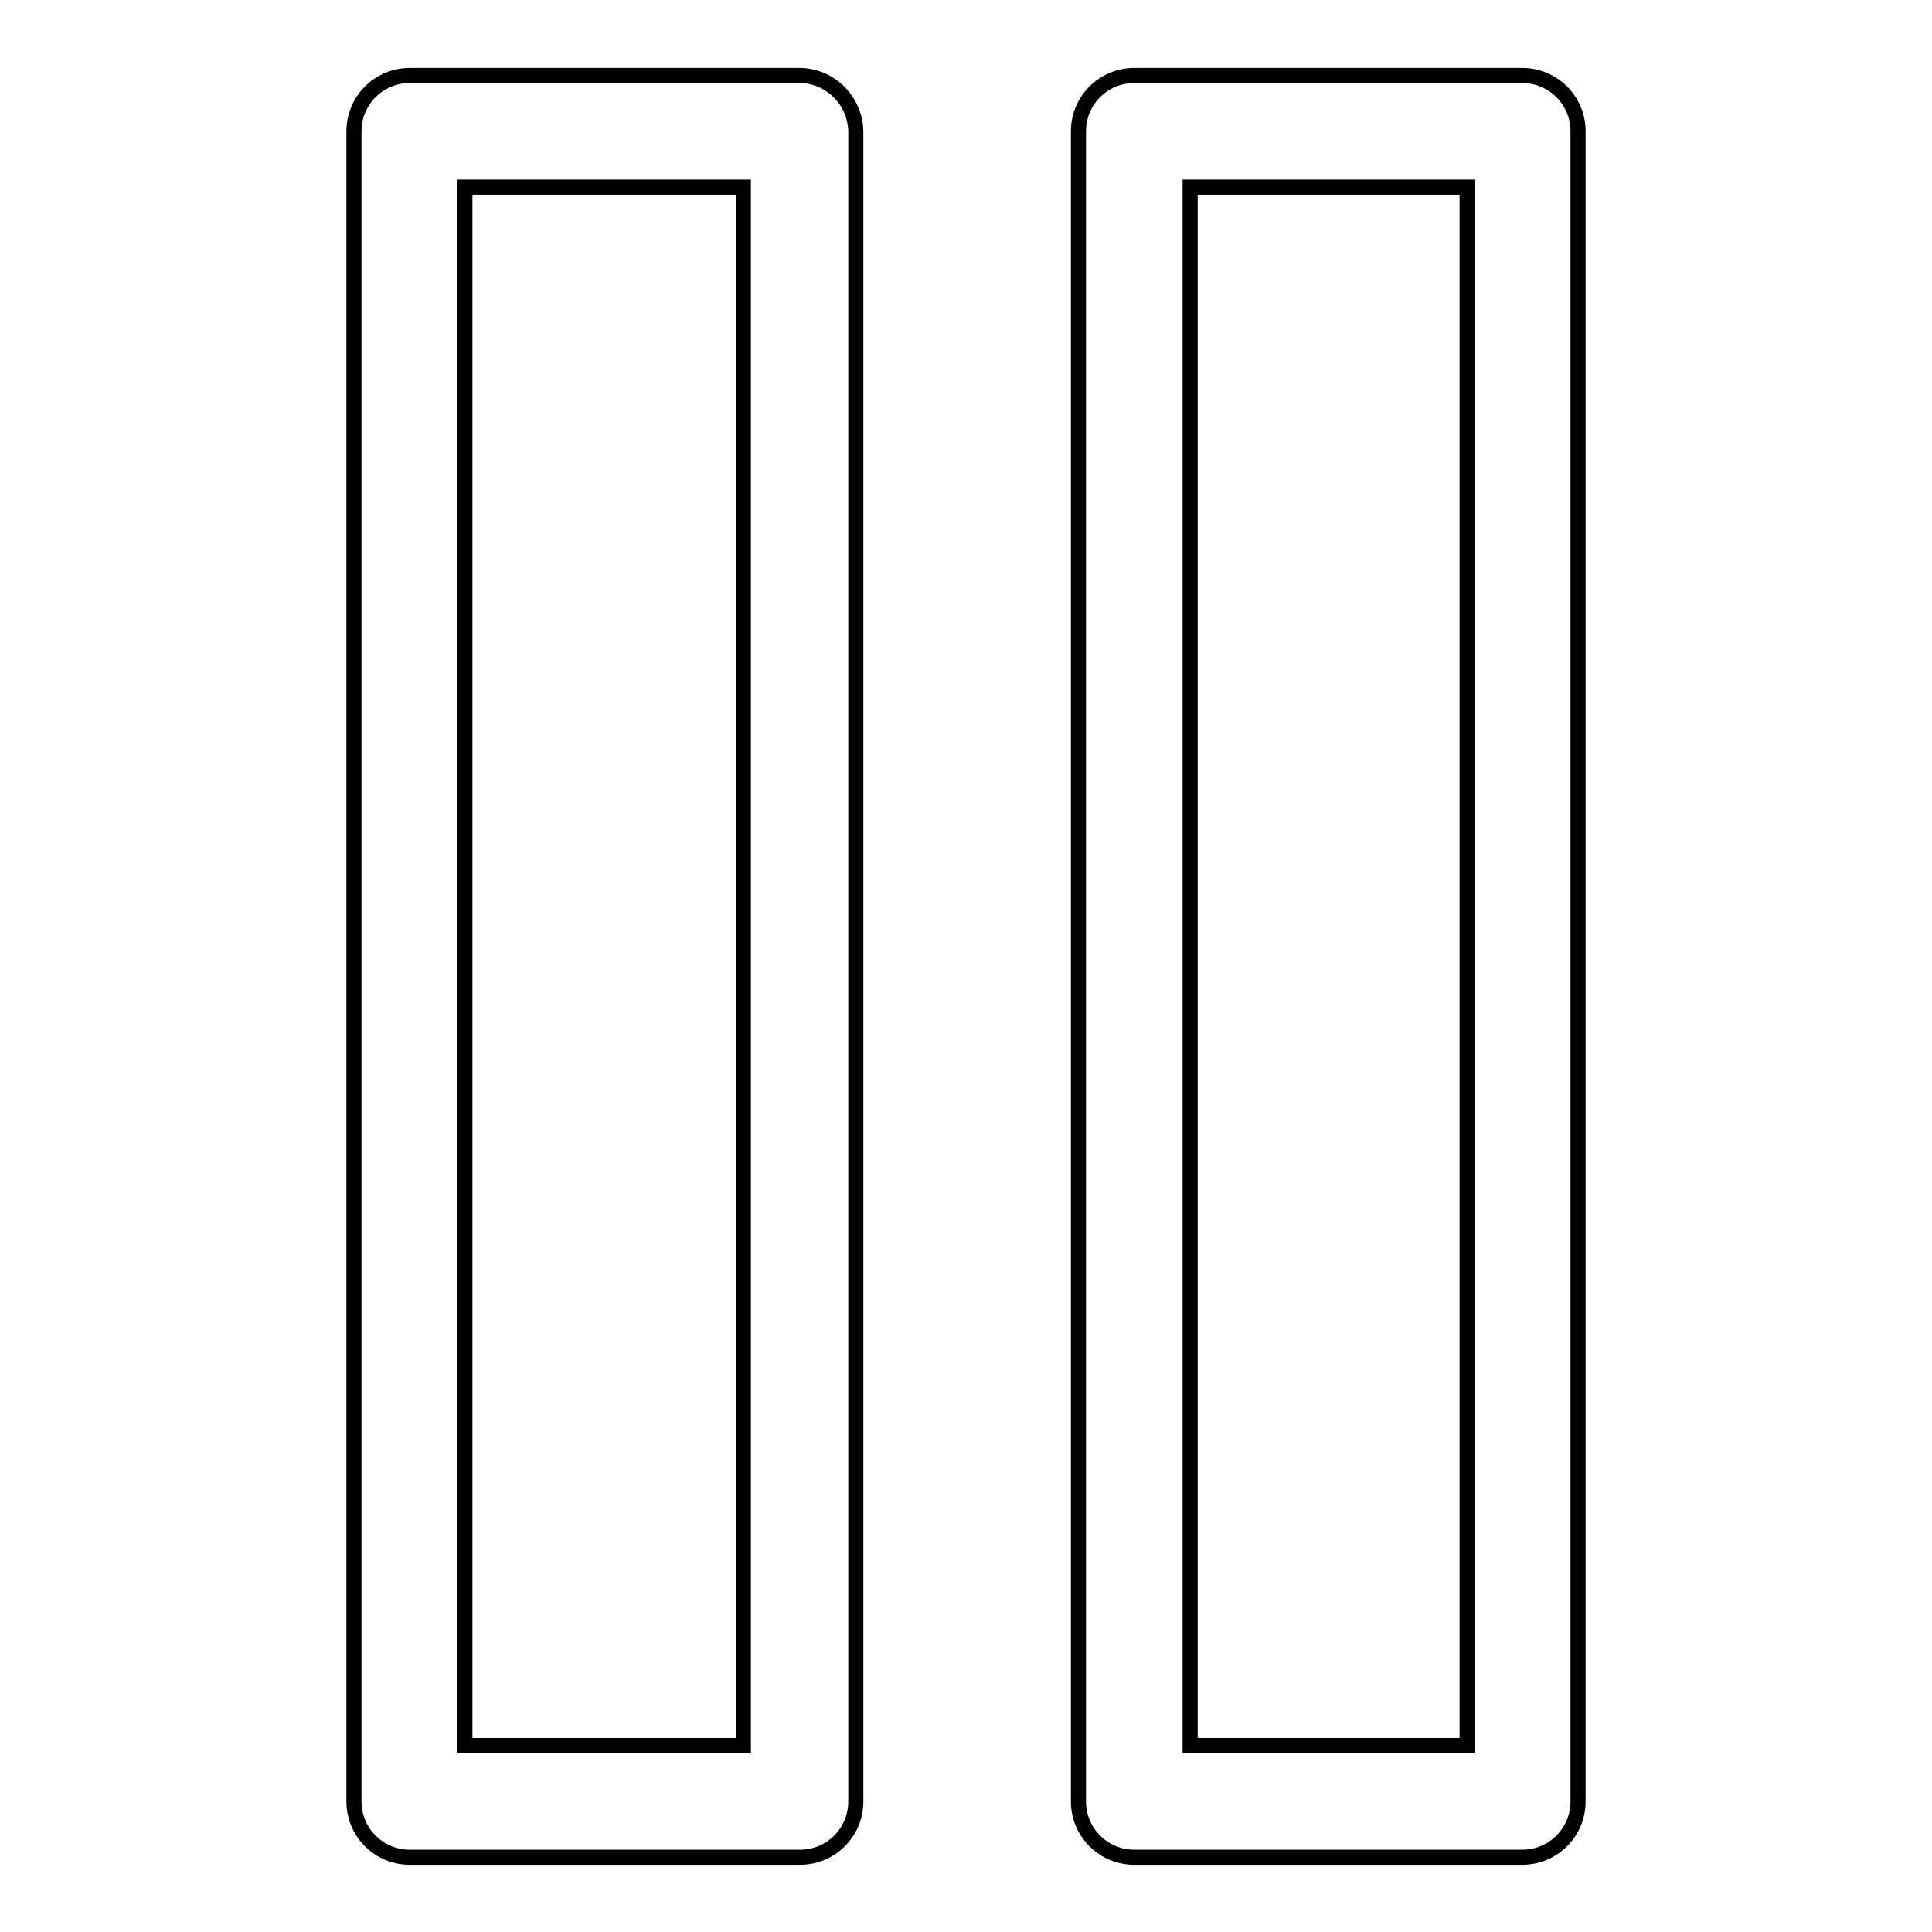
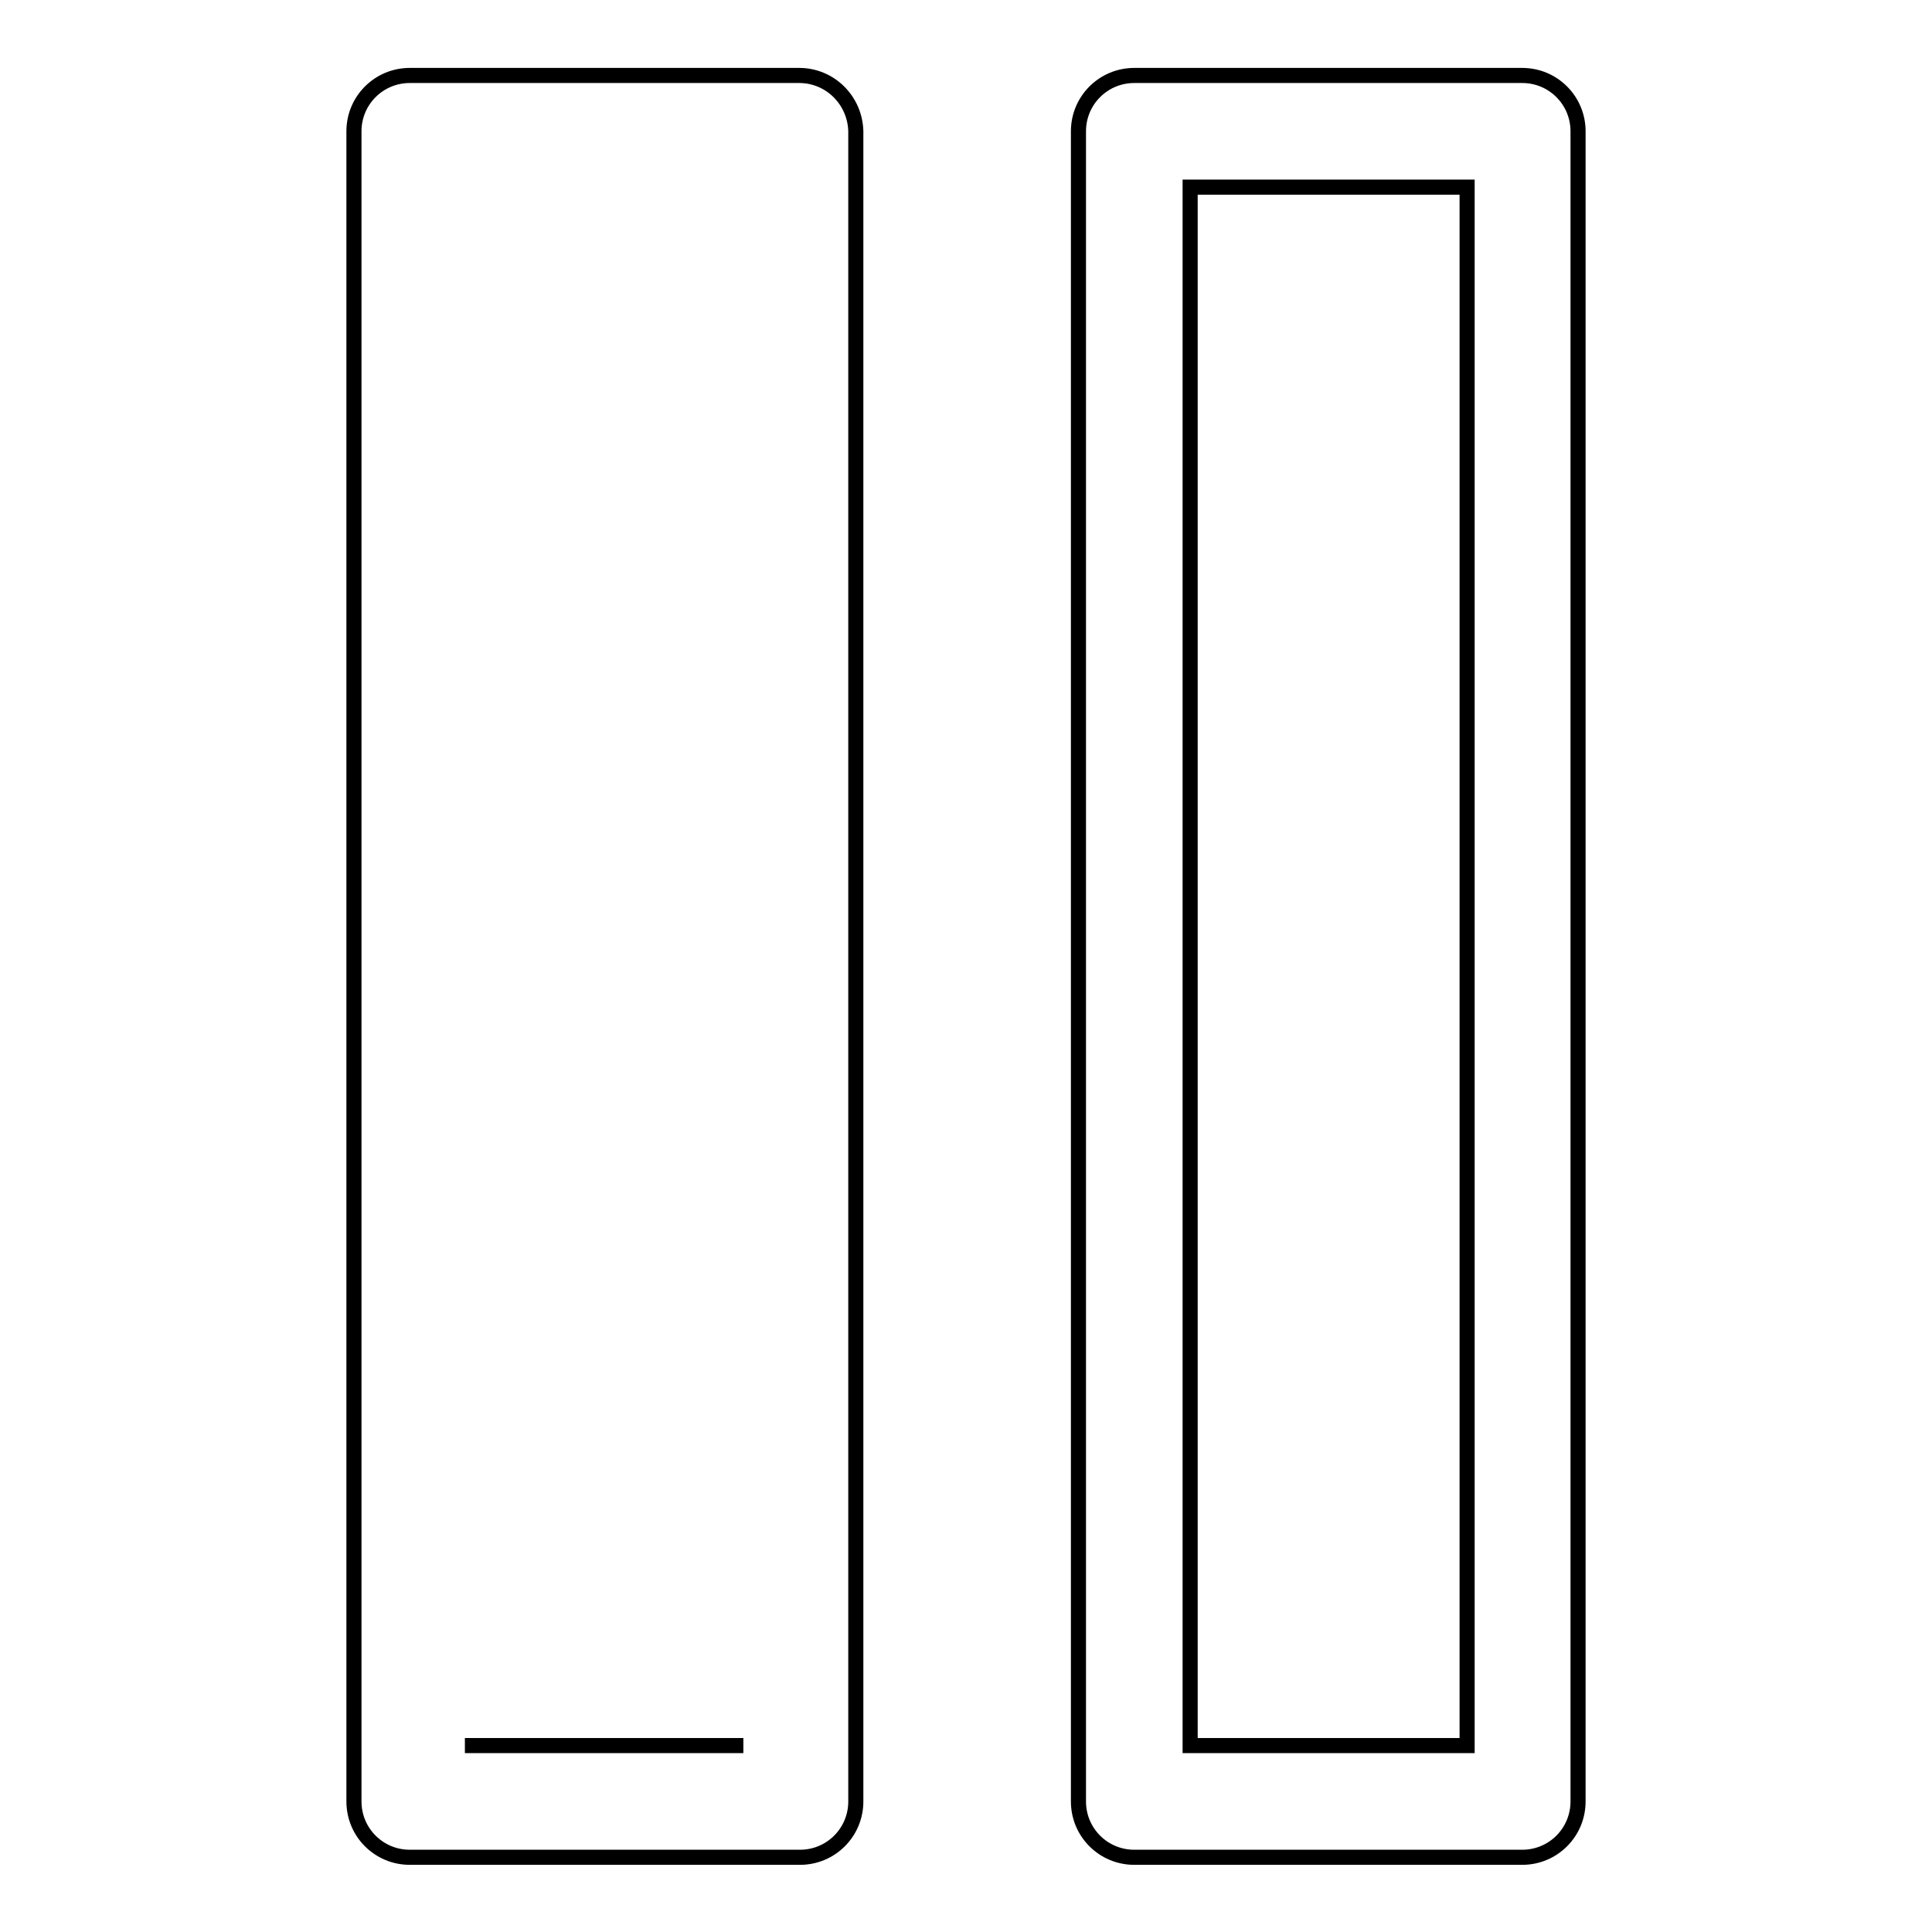
<svg xmlns="http://www.w3.org/2000/svg" version="1.1" x="0px" y="0px" viewBox="0 0 256 256" enable-background="new 0 0 256 256" xml:space="preserve">
  <g>
    <g>
-       <path stroke-width="2" fill-opacity="0" stroke="#000000" d="M105.9,10H54.3c-4.1,0-7.4,3.3-7.4,7.4v221.3c0,4.1,3.3,7.4,7.4,7.4h51.7c4.1,0,7.4-3.3,7.4-7.4V17.4C113.3,13.3,110,10,105.9,10z M98.5,231.3H61.6V24.8h36.9V231.3z M201.7,10h-51.4c-4.1,0-7.4,3.3-7.4,7.4v221.3c0,4.1,3.3,7.4,7.4,7.4h51.4c4.1,0,7.4-3.3,7.4-7.4V17.4C209.1,13.3,205.8,10,201.7,10z M194.4,231.3h-36.7V24.8h36.7L194.4,231.3L194.4,231.3z" />
+       <path stroke-width="2" fill-opacity="0" stroke="#000000" d="M105.9,10H54.3c-4.1,0-7.4,3.3-7.4,7.4v221.3c0,4.1,3.3,7.4,7.4,7.4h51.7c4.1,0,7.4-3.3,7.4-7.4V17.4C113.3,13.3,110,10,105.9,10z M98.5,231.3H61.6h36.9V231.3z M201.7,10h-51.4c-4.1,0-7.4,3.3-7.4,7.4v221.3c0,4.1,3.3,7.4,7.4,7.4h51.4c4.1,0,7.4-3.3,7.4-7.4V17.4C209.1,13.3,205.8,10,201.7,10z M194.4,231.3h-36.7V24.8h36.7L194.4,231.3L194.4,231.3z" />
    </g>
  </g>
</svg>